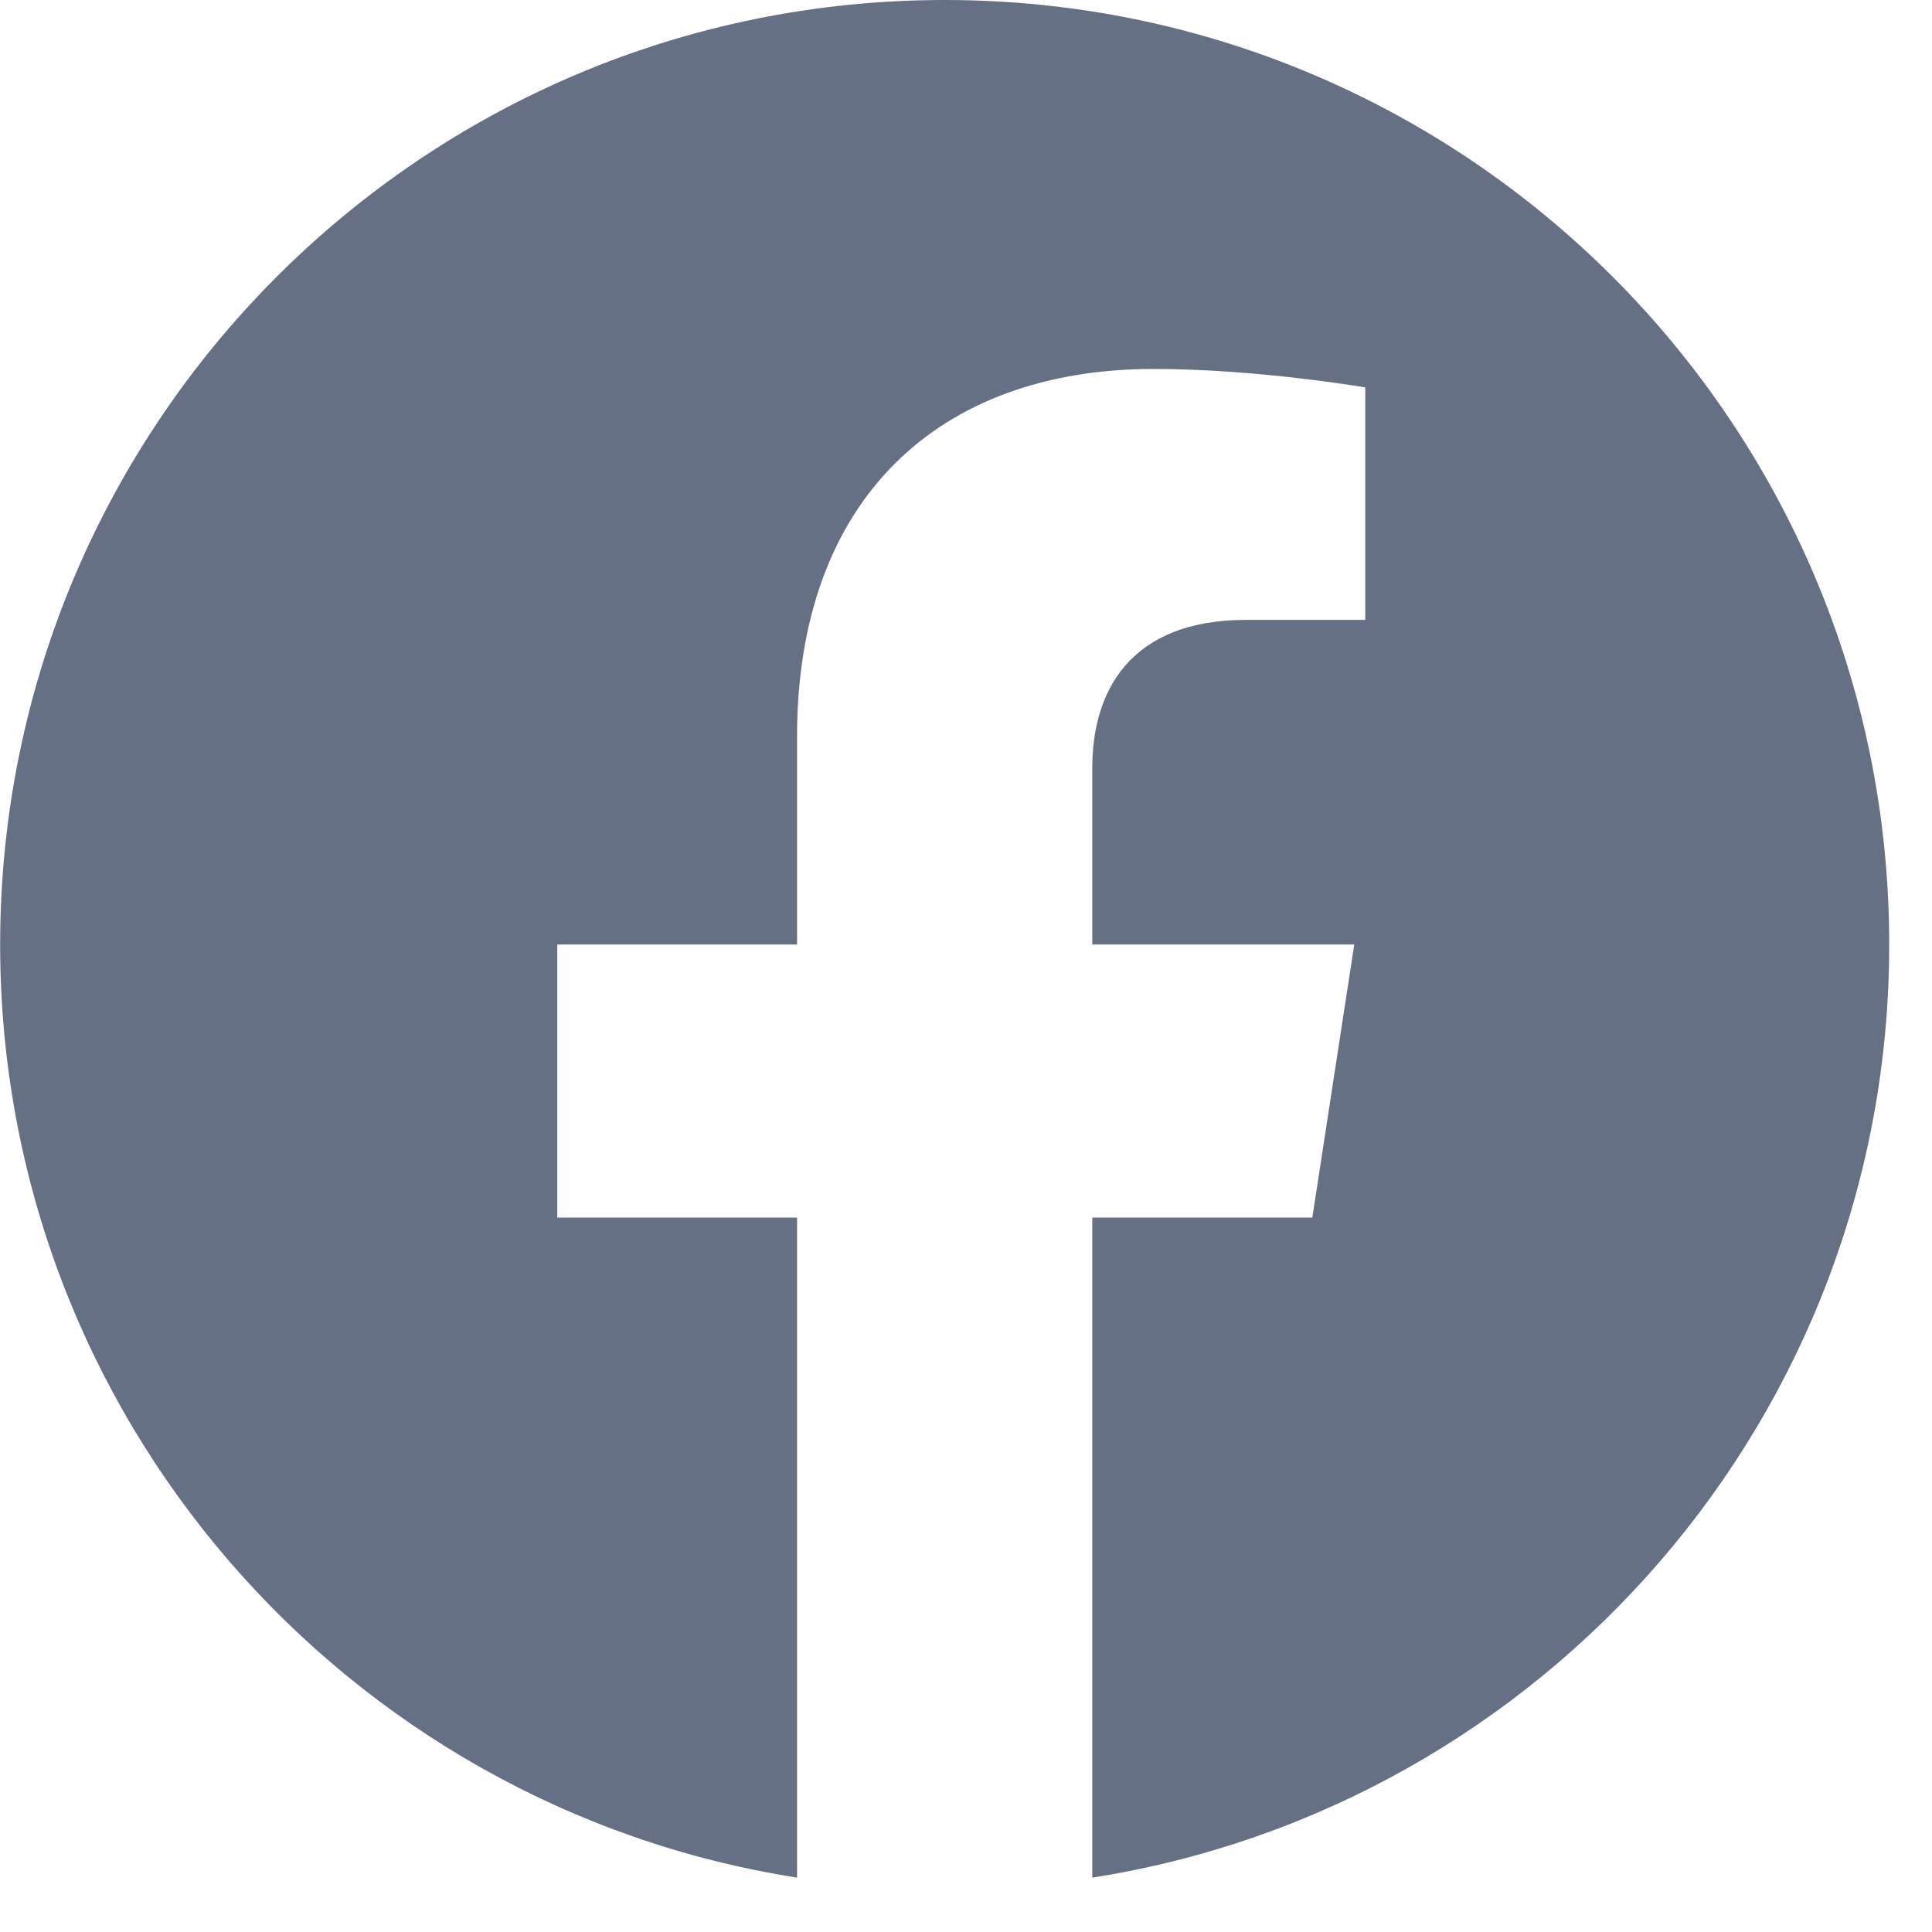
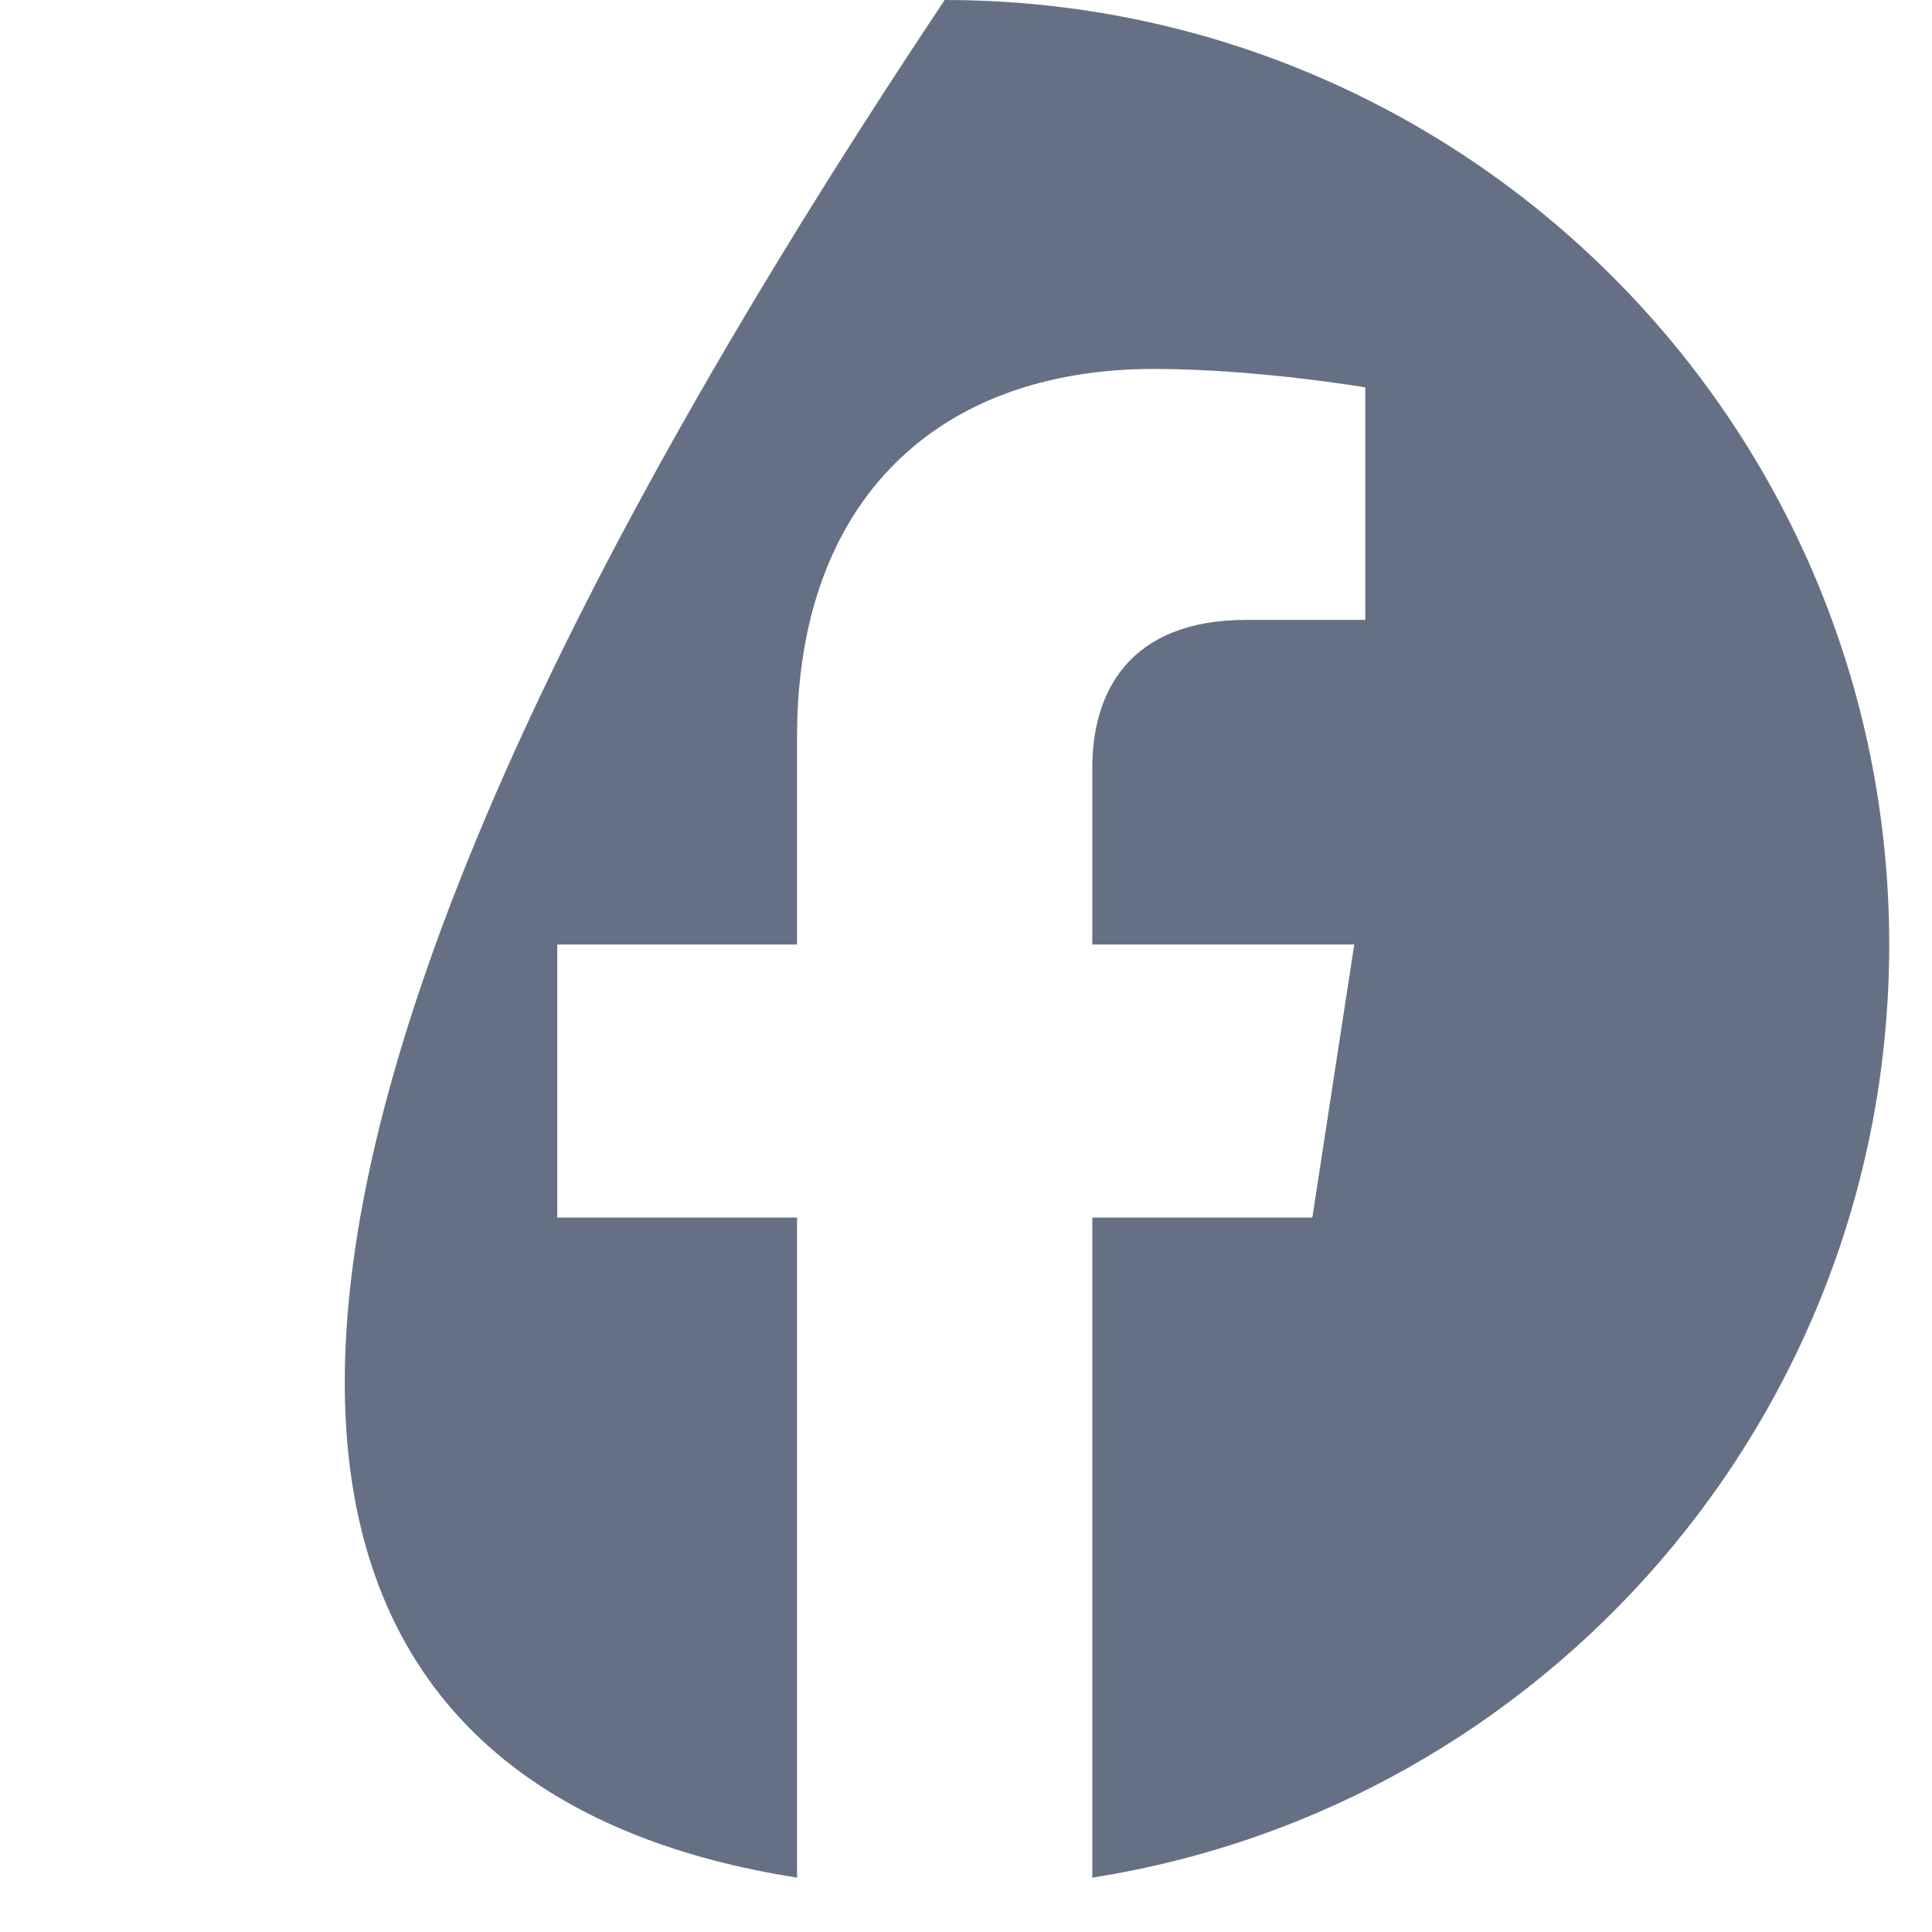
<svg xmlns="http://www.w3.org/2000/svg" width="27" height="27" viewBox="0 0 27 27" fill="none">
-   <path d="M26.402 13.2C26.402 5.91 20.492 0 13.202 0C5.912 0 0.002 5.91 0.002 13.2C0.002 19.789 4.829 25.25 11.139 26.24V17.016H7.788V13.2H11.139V10.292C11.139 6.984 13.11 5.156 16.125 5.156C17.569 5.156 19.08 5.414 19.08 5.414V8.663H17.416C15.776 8.663 15.265 9.68 15.265 10.725V13.2H18.926L18.34 17.016H15.265V26.24C21.575 25.25 26.402 19.789 26.402 13.2Z" fill="#667085" />
+   <path d="M26.402 13.2C26.402 5.91 20.492 0 13.202 0C0.002 19.789 4.829 25.25 11.139 26.24V17.016H7.788V13.2H11.139V10.292C11.139 6.984 13.11 5.156 16.125 5.156C17.569 5.156 19.08 5.414 19.08 5.414V8.663H17.416C15.776 8.663 15.265 9.68 15.265 10.725V13.2H18.926L18.34 17.016H15.265V26.24C21.575 25.25 26.402 19.789 26.402 13.2Z" fill="#667085" />
</svg>